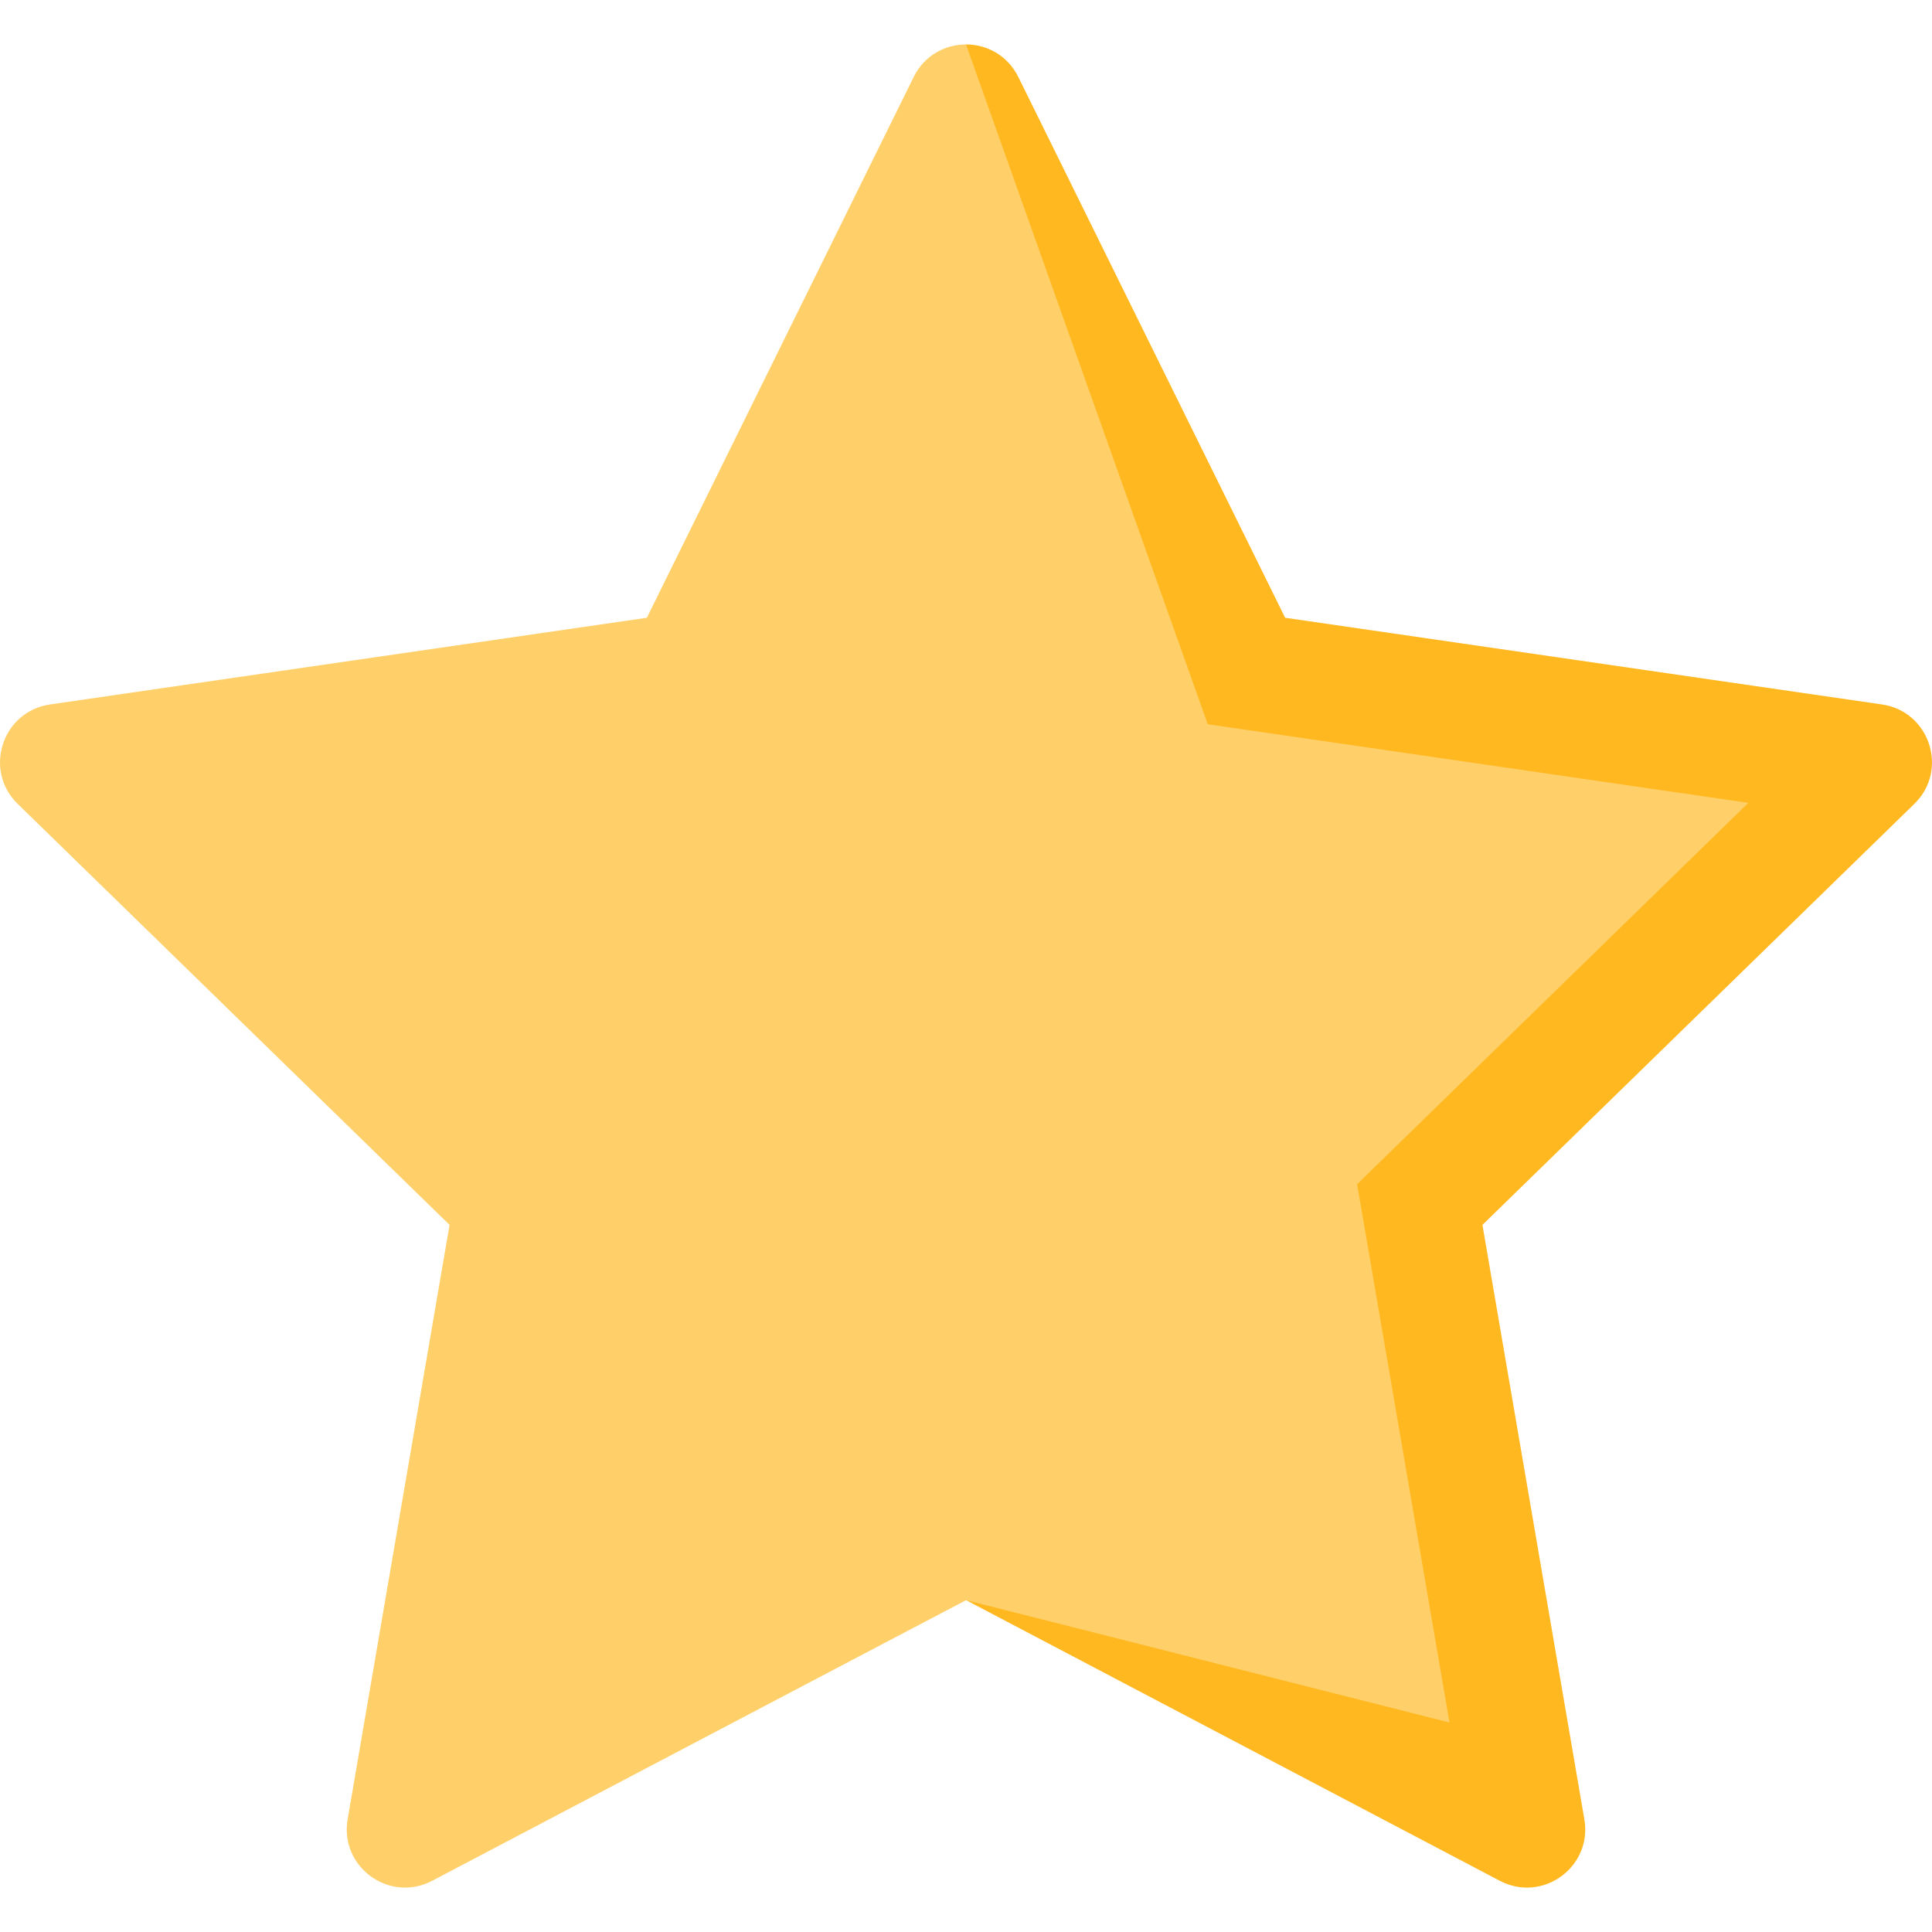
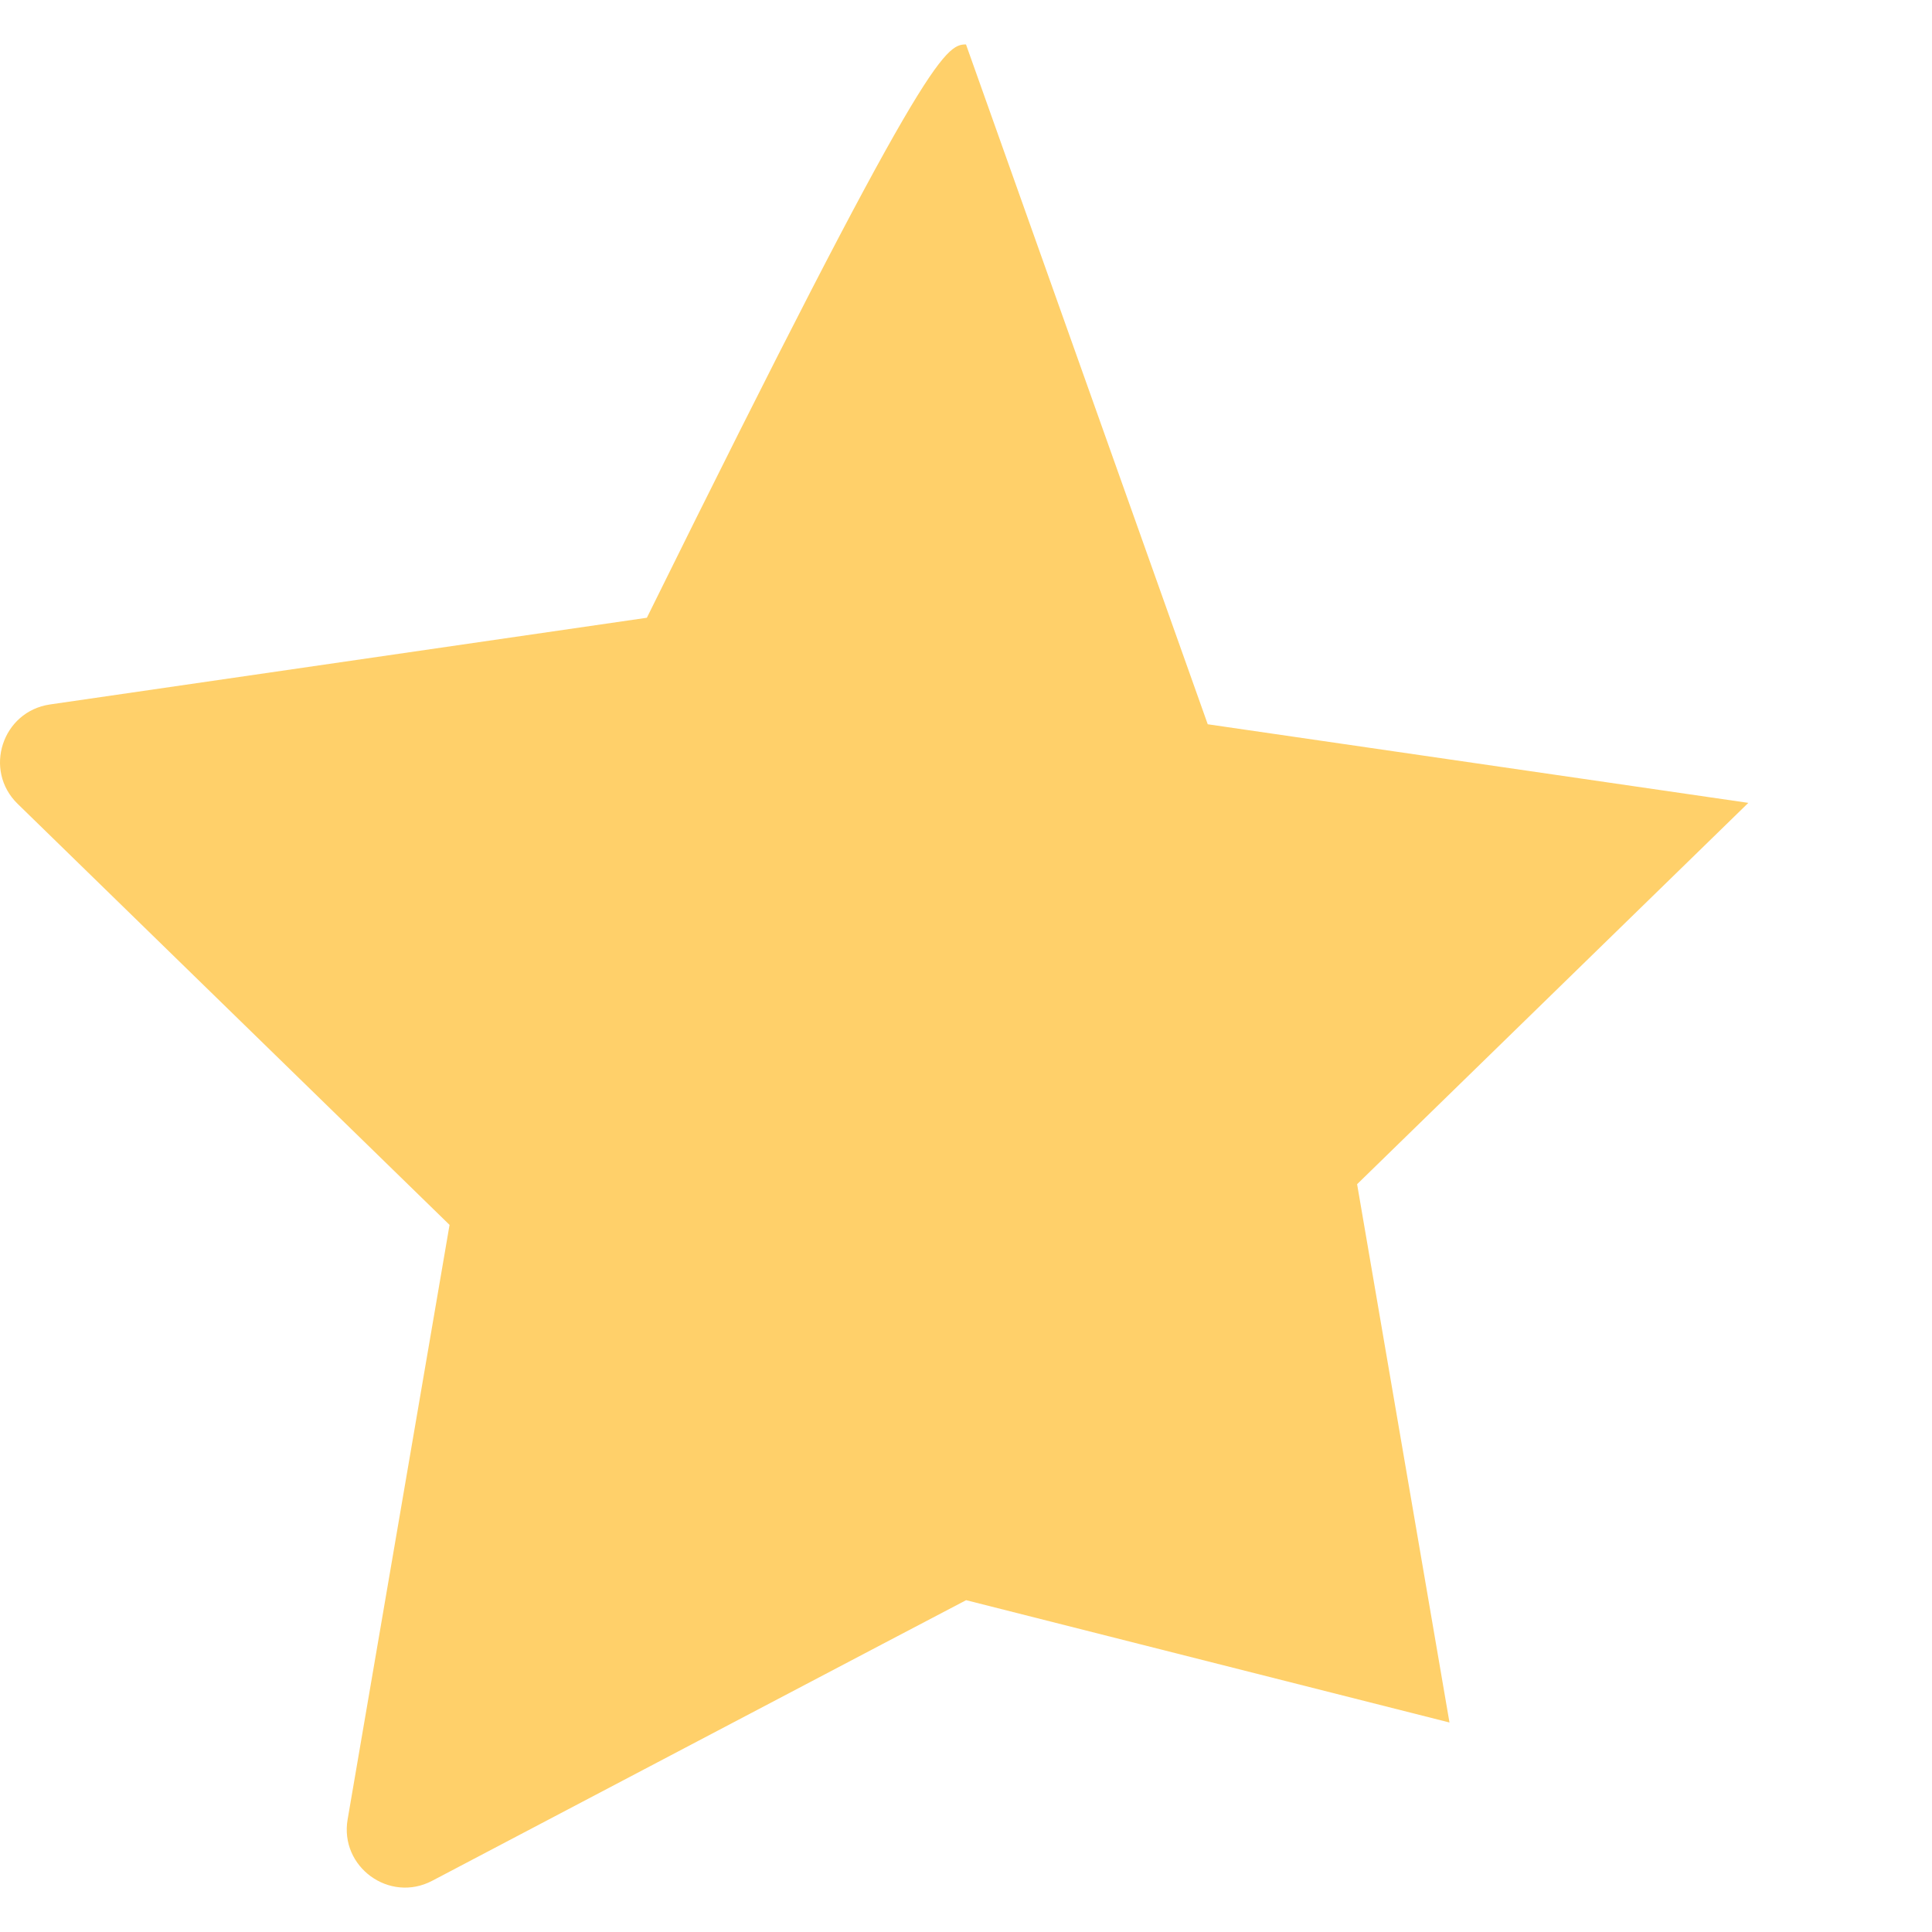
<svg xmlns="http://www.w3.org/2000/svg" width="16" height="16" viewBox="0 0 16 16" fill="none">
  <g clip-path="url(#clip0_6_301)">
-     <path d="M15.586 5.834L10.643 5.116L8.433 0.637C8.344 0.458 8.172 0.368 8 0.368L8.001 13.252L12.421 15.576C12.775 15.762 13.189 15.461 13.121 15.067L12.277 10.144L15.854 6.657C16.14 6.378 15.982 5.892 15.586 5.834Z" fill="#FFB820" />
-     <path d="M11.239 9.807C11.239 9.807 12.002 14.25 12.004 14.265C12.002 14.265 8.062 13.267 8.001 13.252C8 13.251 3.579 15.576 3.579 15.576C3.225 15.762 2.811 15.461 2.879 15.067L3.723 10.144L0.146 6.657C-0.14 6.378 0.018 5.892 0.414 5.834L5.357 5.116L7.567 0.637C7.656 0.458 7.828 0.368 8 0.368L10.002 5.998L14.479 6.649L11.239 9.807Z" fill="#FFD06A" />
+     <path d="M11.239 9.807C11.239 9.807 12.002 14.25 12.004 14.265C12.002 14.265 8.062 13.267 8.001 13.252C8 13.251 3.579 15.576 3.579 15.576C3.225 15.762 2.811 15.461 2.879 15.067L3.723 10.144L0.146 6.657C-0.14 6.378 0.018 5.892 0.414 5.834L5.357 5.116C7.656 0.458 7.828 0.368 8 0.368L10.002 5.998L14.479 6.649L11.239 9.807Z" fill="#FFD06A" />
  </g>
  <defs>
    <clipPath id="clip0_6_301">
      <rect width="16" height="16" fill="white" />
    </clipPath>
  </defs>
</svg>